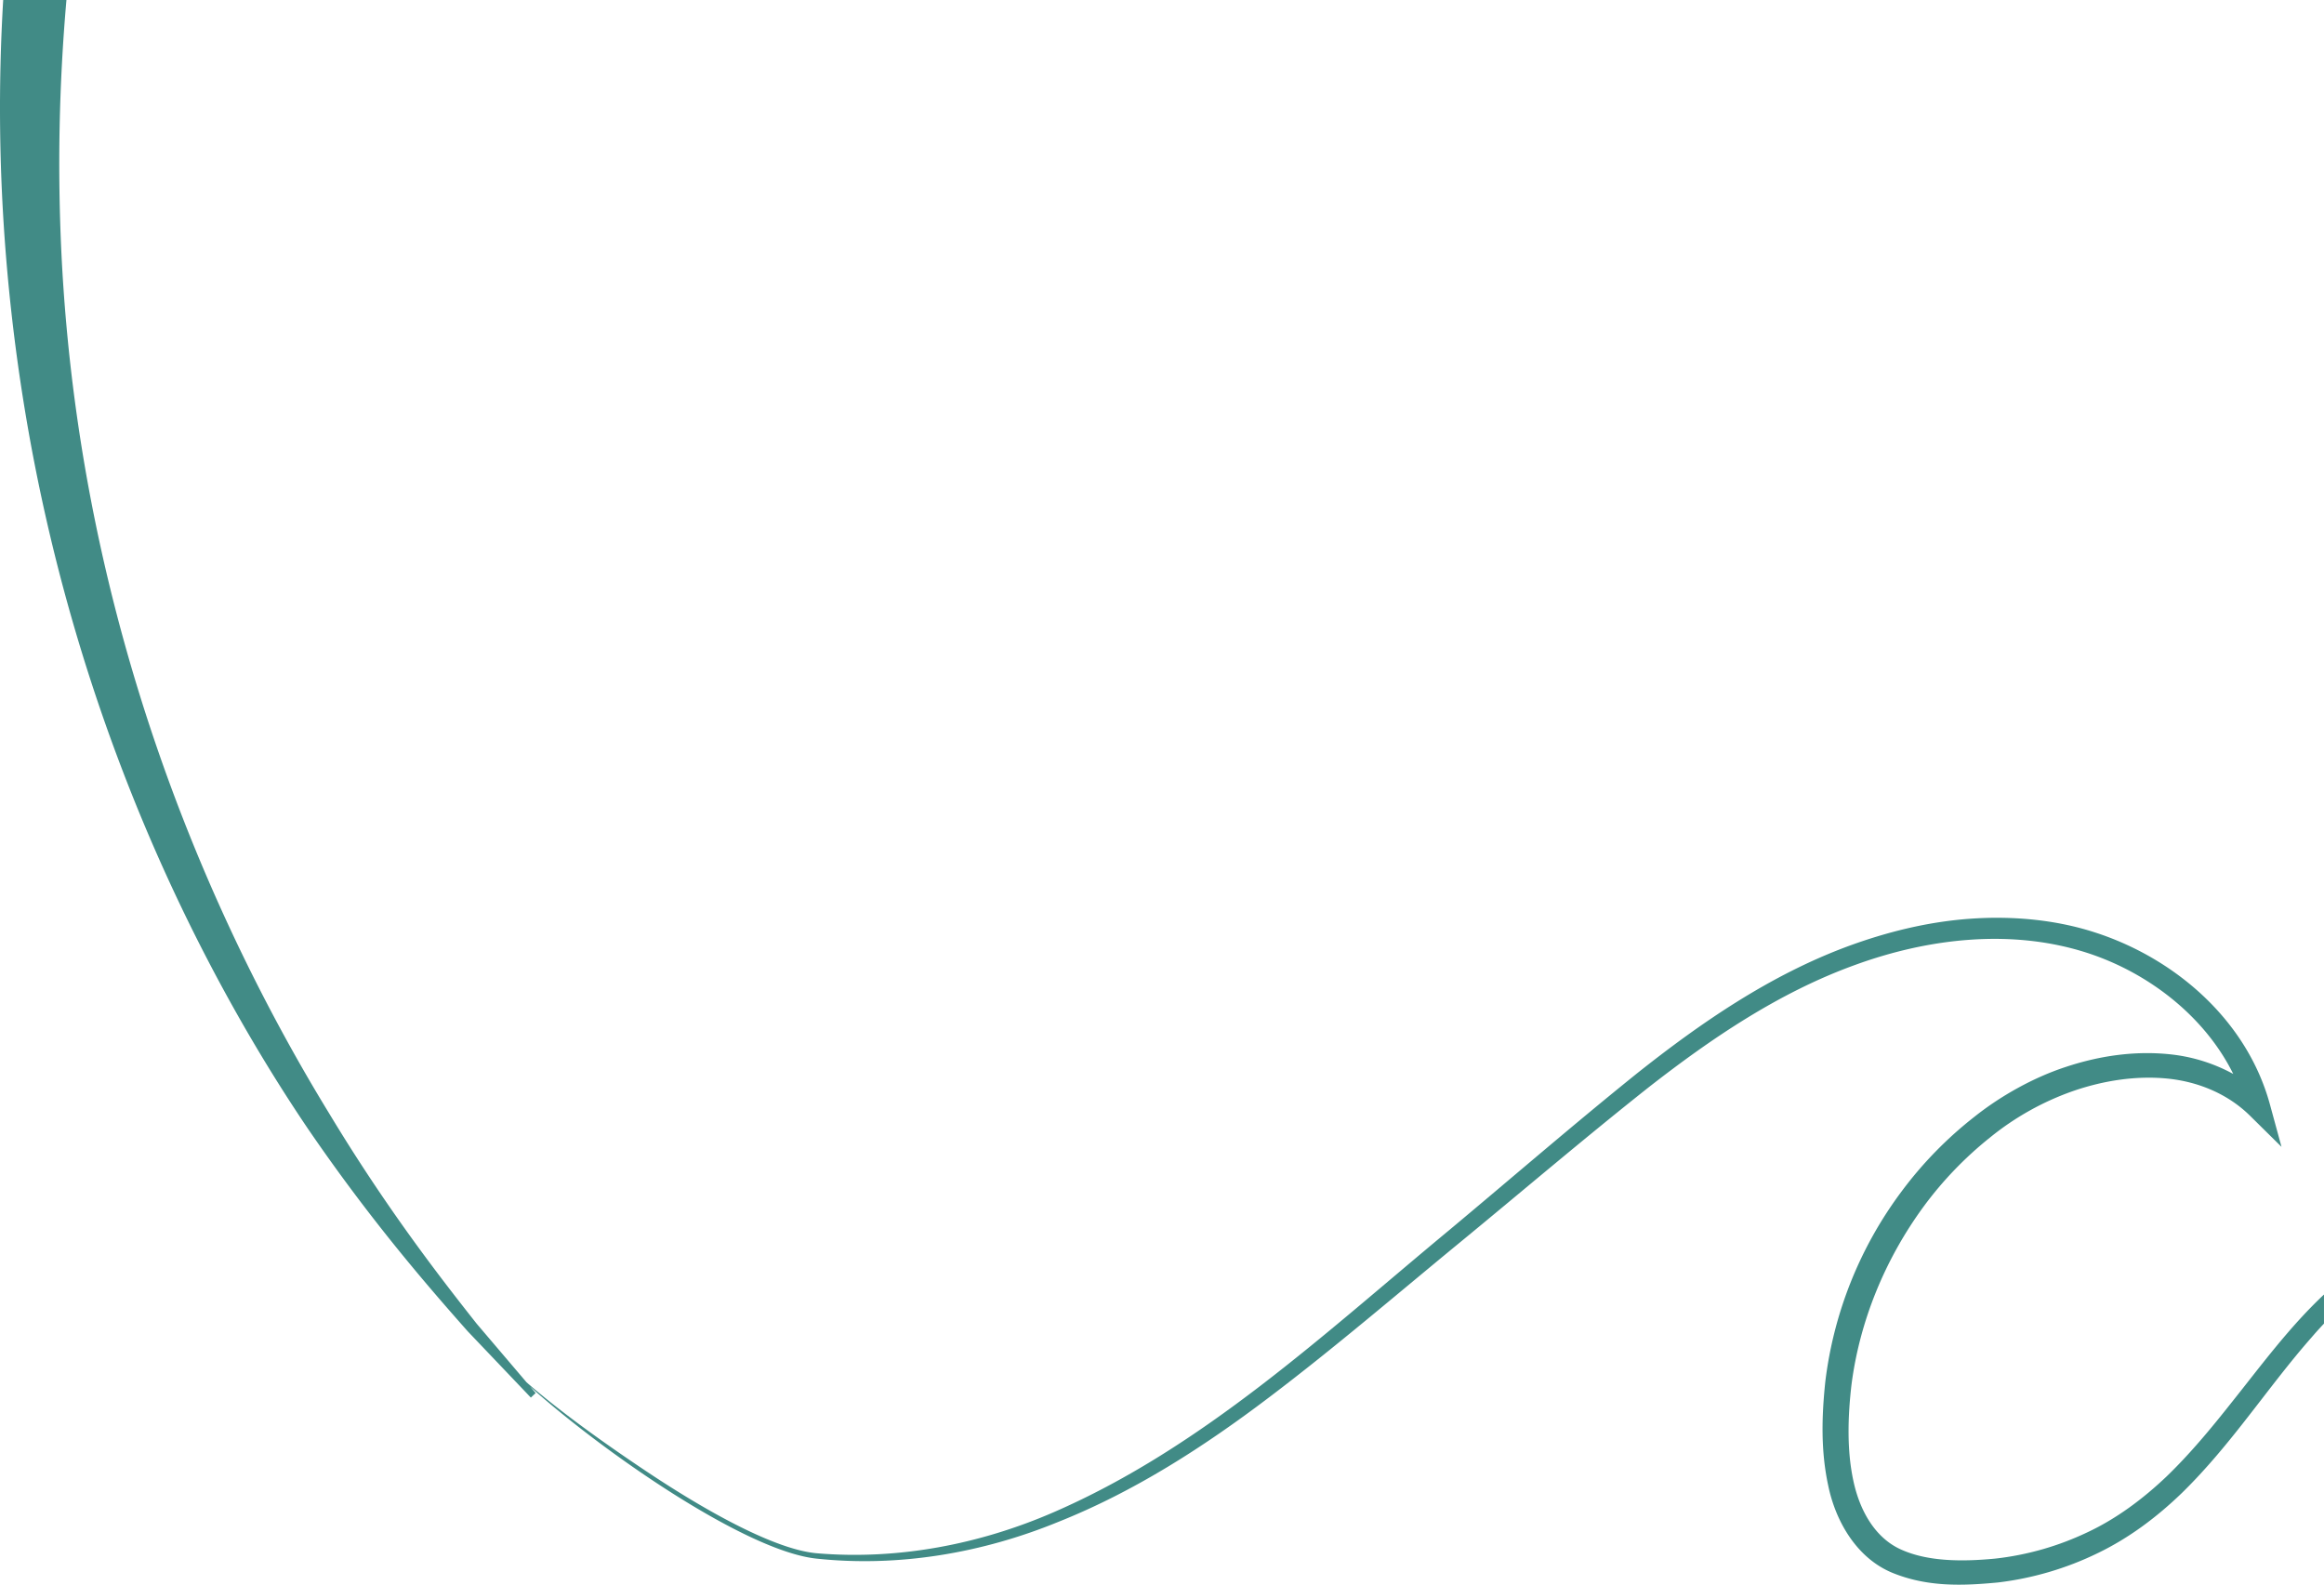
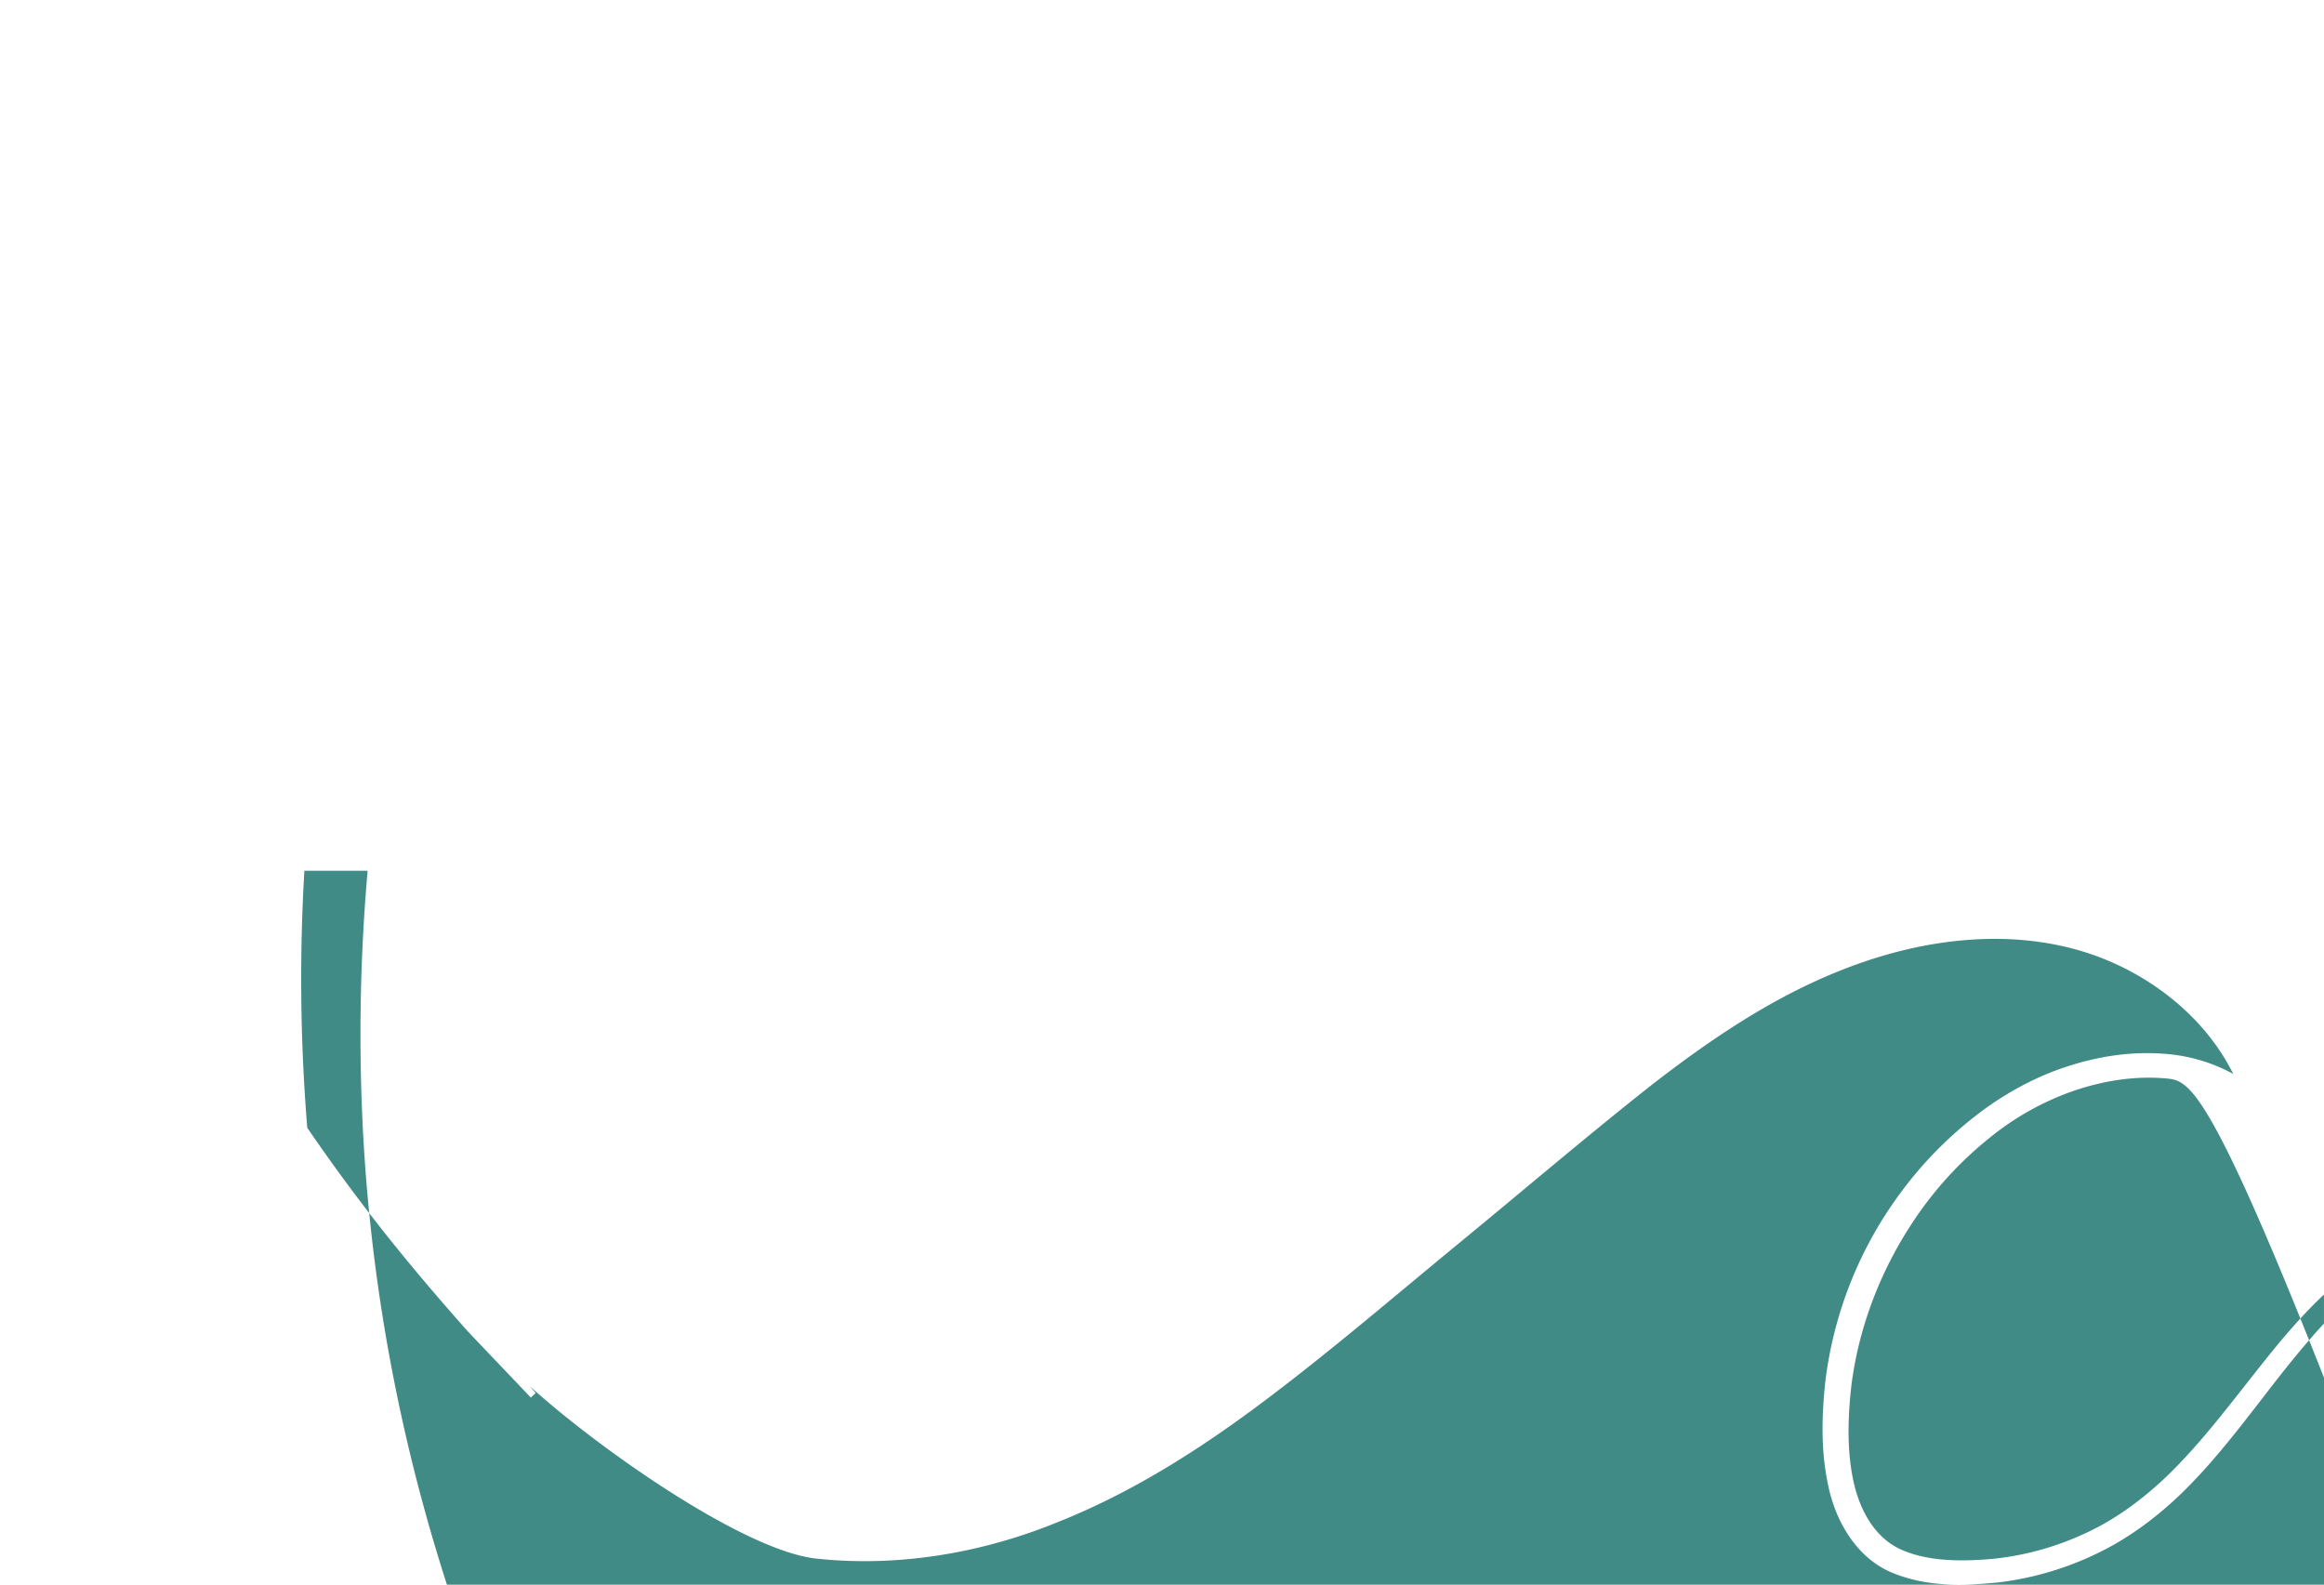
<svg xmlns="http://www.w3.org/2000/svg" width="1426.98" height="972.997" viewBox="0 0 1426.98 972.997">
-   <path id="Shape_1_copy_5" data-name="Shape 1 copy 5" d="M1828.9,7544.258c-19.177-1.887-38.924,1.147-57.5,7.487a169.68,169.68,0,0,0-51.506,28.72,224.5,224.5,0,0,0-40.943,42.653c-23.4,32.038-39.079,69.883-44.1,109.238-2.249,19.553-2.864,39.937,1.126,58.651,3.928,18.669,13.6,35.817,30.182,42.794,16.464,7.168,37.627,7.053,56.9,5.2a177.286,177.286,0,0,0,56.745-16.2c17.748-8.31,33.955-20.4,48.407-34.12,14.422-13.9,27.389-29.526,40.077-45.592,17.8-22.255,35.232-46.09,56.7-66.234v17.848q-4.061,4.291-7.888,8.769c-13.362,15.191-25.6,31.589-38.3,47.858-12.664,16.285-25.878,32.508-40.979,47.292-15.226,14.7-32.3,27.628-51.789,37.032a191.626,191.626,0,0,1-61.282,18c-21.295,2.006-42.928,2.957-64.756-5.928-22.45-9.256-35.012-32.383-39.356-53.306-4.7-21.559-4.066-42.895-1.847-64.038a244.051,244.051,0,0,1,46.968-117.017,239.444,239.444,0,0,1,44.637-45.691c15.887-12.645,35.983-24.006,56.033-30.564,20.392-6.777,42.2-10.062,64.078-7.756a103.2,103.2,0,0,1,38.769,12.053c-17.378-35.1-51.534-61.846-89.25-74.2-46.1-15.023-97.25-9.416-143.092,7.326-46.372,16.772-87.822,44.771-126.99,75.382-39.033,30.914-77.222,63.5-115.863,95.248-38.657,31.766-76.627,64.4-116.725,94.754-40,30.313-82.748,57.941-129.808,76.651-46.633,19.083-98,27.79-148.161,22.433-43.447-4.562-131.285-65.546-175.853-105.642l3.389,3.981-2.947,2.791s-13.484-14.162-38.769-40.709c-24.281-27.445-59.745-68.17-98.524-124.988C610.377,7461.383,521.179,7278.26,501.745,7039.8a1125.2,1125.2,0,0,1-1.766-157.8h38.835a1151.078,1151.078,0,0,0-3.052,156.074c11.39,231.065,94.4,413.265,164.454,527.708,35.04,58.063,67.885,100.359,90.463,128.953,14.481,17.016,24.815,29.158,30.656,36.021,18.063,15.784,43.311,34.452,73.4,54.538,39.255,26.2,80.293,48.38,104.971,50.432,49.728,4.183,99.867-5.464,145.377-25.249,91.66-39.837,165.766-109.369,242.574-173,38.46-32.084,76.185-64.777,115.386-96.312,39.244-31.157,81.675-60.388,129.657-78.157,23.939-8.792,49.043-15.032,74.75-16.874,25.427-1.854,52.224.389,76.7,8.315,49.109,15.753,93.456,53.736,107.645,105.683l7.109,26.044-19.309-19.074C1866.166,7553.839,1848.046,7546.174,1828.9,7544.258Z" transform="translate(-498.019 -6882)" fill="#418b86" />
+   <path id="Shape_1_copy_5" data-name="Shape 1 copy 5" d="M1828.9,7544.258c-19.177-1.887-38.924,1.147-57.5,7.487a169.68,169.68,0,0,0-51.506,28.72,224.5,224.5,0,0,0-40.943,42.653c-23.4,32.038-39.079,69.883-44.1,109.238-2.249,19.553-2.864,39.937,1.126,58.651,3.928,18.669,13.6,35.817,30.182,42.794,16.464,7.168,37.627,7.053,56.9,5.2a177.286,177.286,0,0,0,56.745-16.2c17.748-8.31,33.955-20.4,48.407-34.12,14.422-13.9,27.389-29.526,40.077-45.592,17.8-22.255,35.232-46.09,56.7-66.234v17.848q-4.061,4.291-7.888,8.769c-13.362,15.191-25.6,31.589-38.3,47.858-12.664,16.285-25.878,32.508-40.979,47.292-15.226,14.7-32.3,27.628-51.789,37.032a191.626,191.626,0,0,1-61.282,18c-21.295,2.006-42.928,2.957-64.756-5.928-22.45-9.256-35.012-32.383-39.356-53.306-4.7-21.559-4.066-42.895-1.847-64.038a244.051,244.051,0,0,1,46.968-117.017,239.444,239.444,0,0,1,44.637-45.691c15.887-12.645,35.983-24.006,56.033-30.564,20.392-6.777,42.2-10.062,64.078-7.756a103.2,103.2,0,0,1,38.769,12.053c-17.378-35.1-51.534-61.846-89.25-74.2-46.1-15.023-97.25-9.416-143.092,7.326-46.372,16.772-87.822,44.771-126.99,75.382-39.033,30.914-77.222,63.5-115.863,95.248-38.657,31.766-76.627,64.4-116.725,94.754-40,30.313-82.748,57.941-129.808,76.651-46.633,19.083-98,27.79-148.161,22.433-43.447-4.562-131.285-65.546-175.853-105.642l3.389,3.981-2.947,2.791s-13.484-14.162-38.769-40.709c-24.281-27.445-59.745-68.17-98.524-124.988a1125.2,1125.2,0,0,1-1.766-157.8h38.835a1151.078,1151.078,0,0,0-3.052,156.074c11.39,231.065,94.4,413.265,164.454,527.708,35.04,58.063,67.885,100.359,90.463,128.953,14.481,17.016,24.815,29.158,30.656,36.021,18.063,15.784,43.311,34.452,73.4,54.538,39.255,26.2,80.293,48.38,104.971,50.432,49.728,4.183,99.867-5.464,145.377-25.249,91.66-39.837,165.766-109.369,242.574-173,38.46-32.084,76.185-64.777,115.386-96.312,39.244-31.157,81.675-60.388,129.657-78.157,23.939-8.792,49.043-15.032,74.75-16.874,25.427-1.854,52.224.389,76.7,8.315,49.109,15.753,93.456,53.736,107.645,105.683l7.109,26.044-19.309-19.074C1866.166,7553.839,1848.046,7546.174,1828.9,7544.258Z" transform="translate(-498.019 -6882)" fill="#418b86" />
</svg>